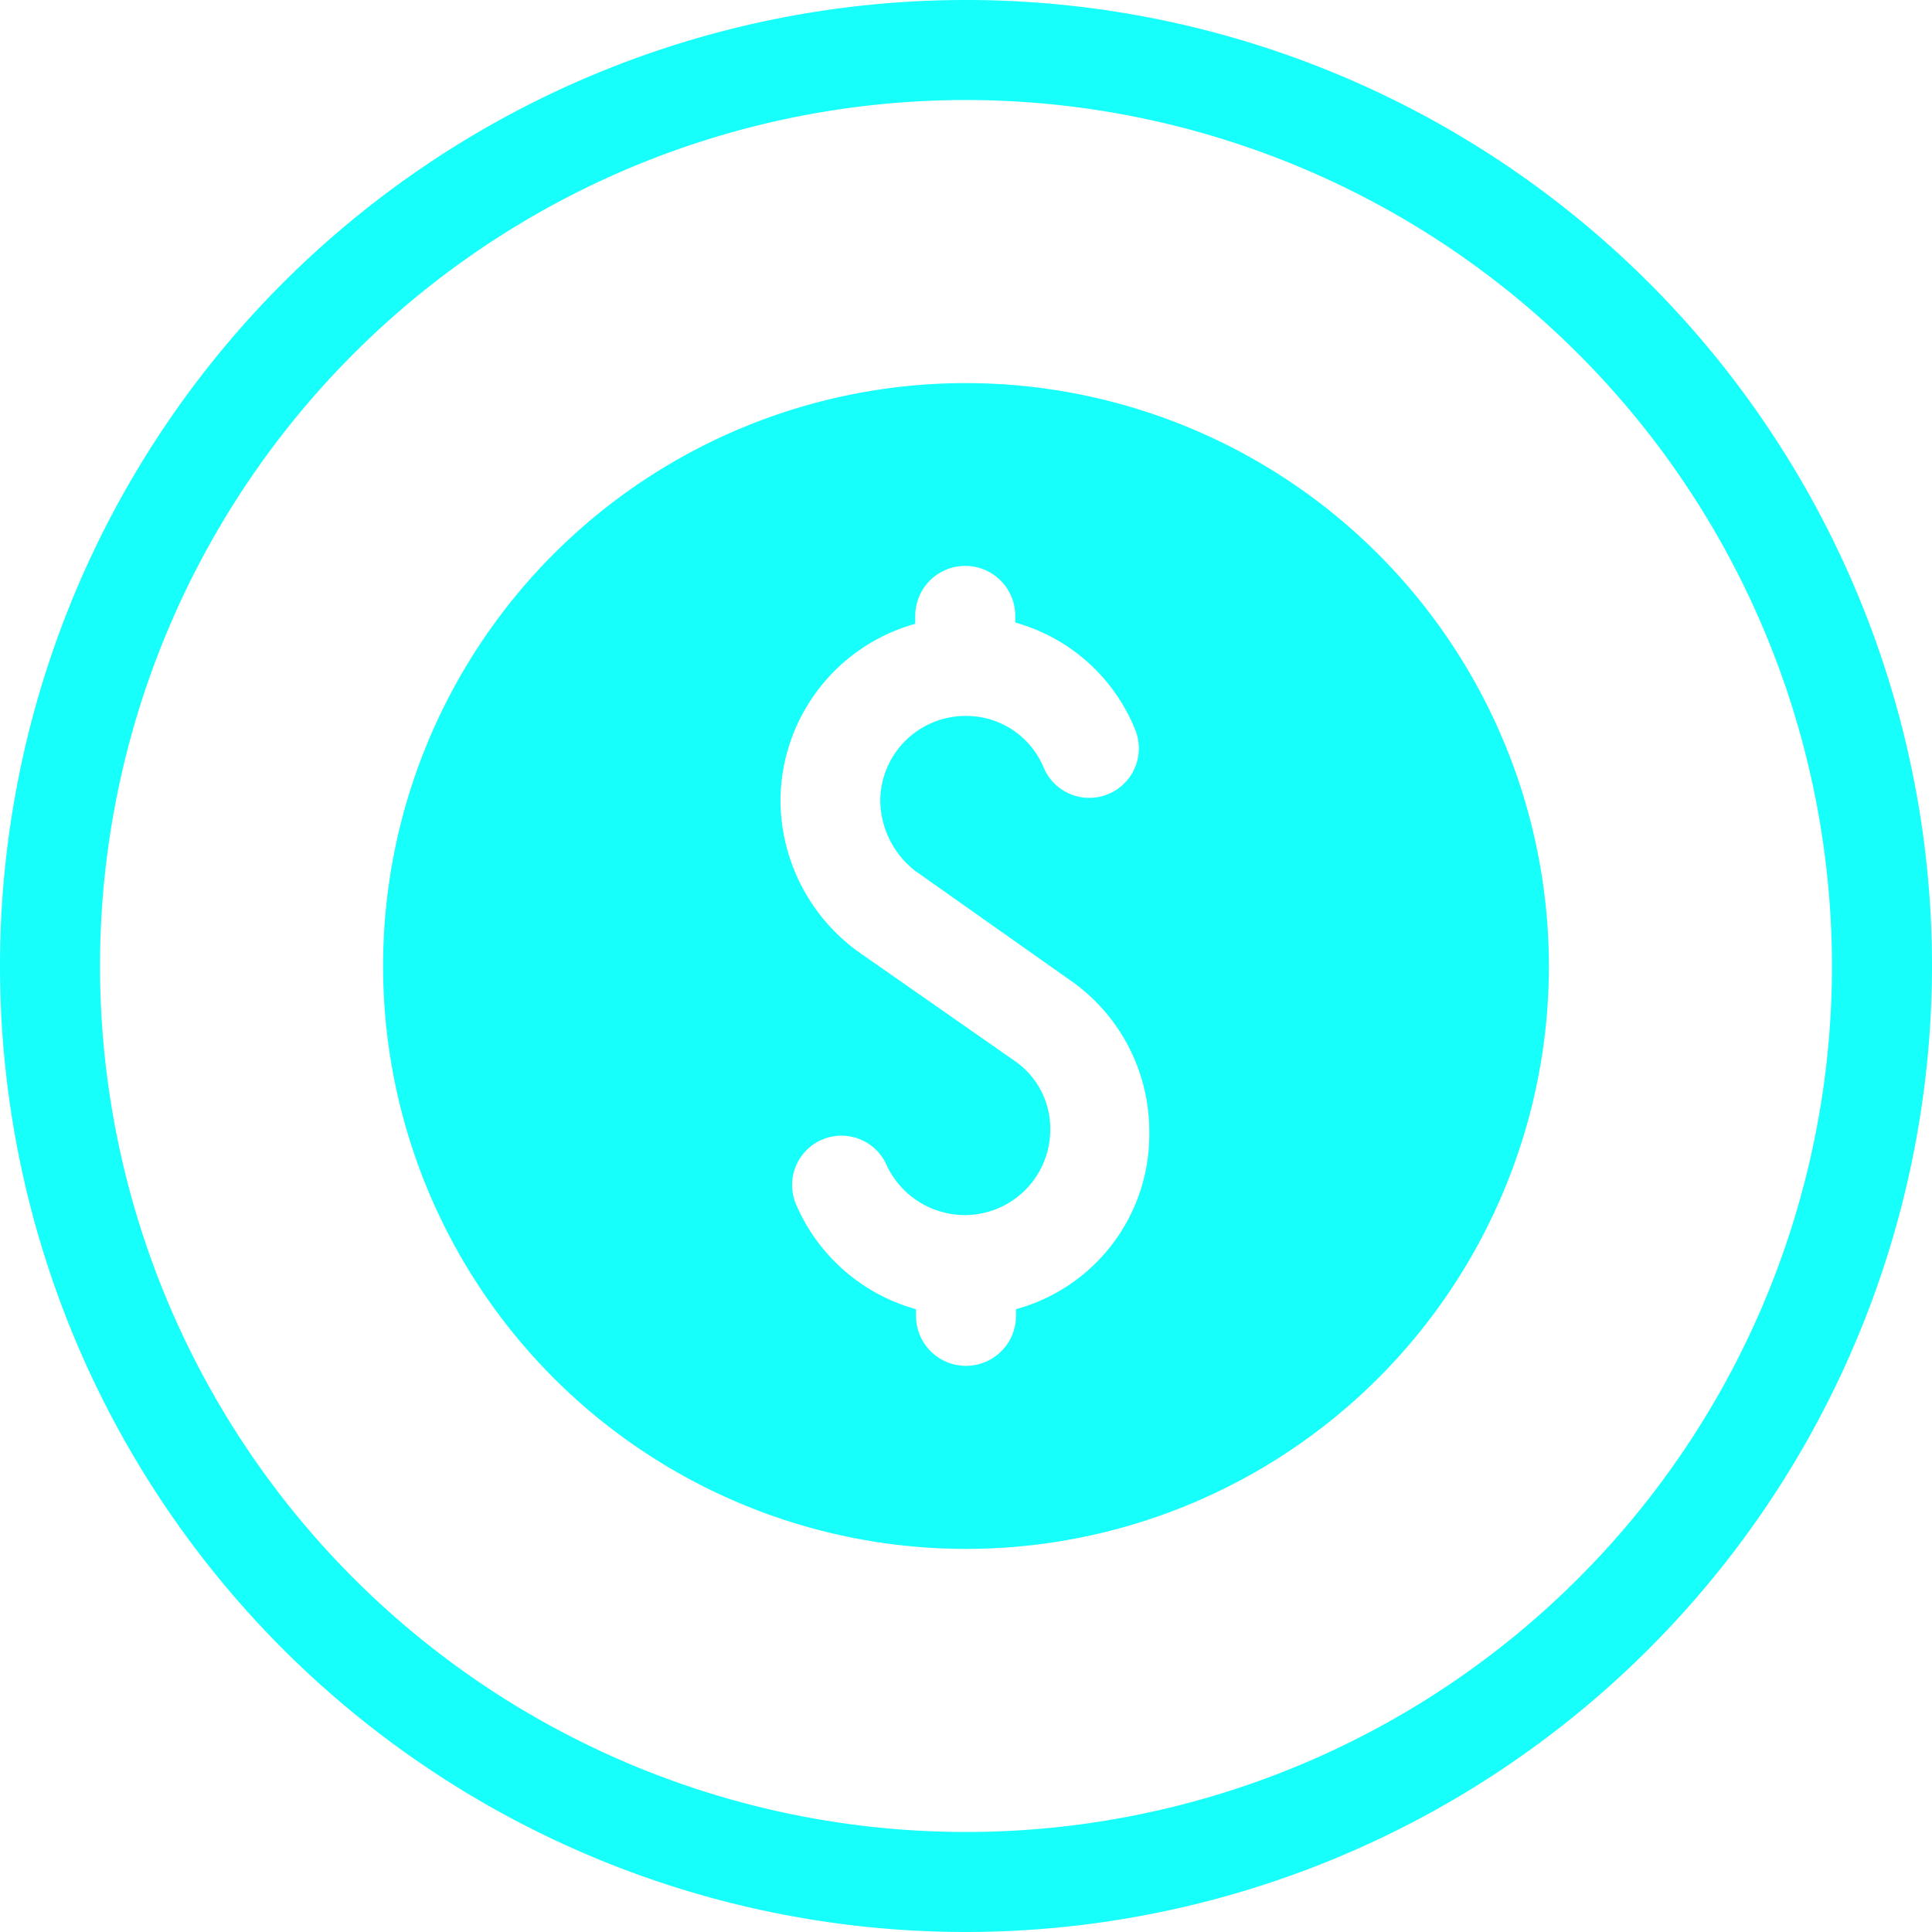
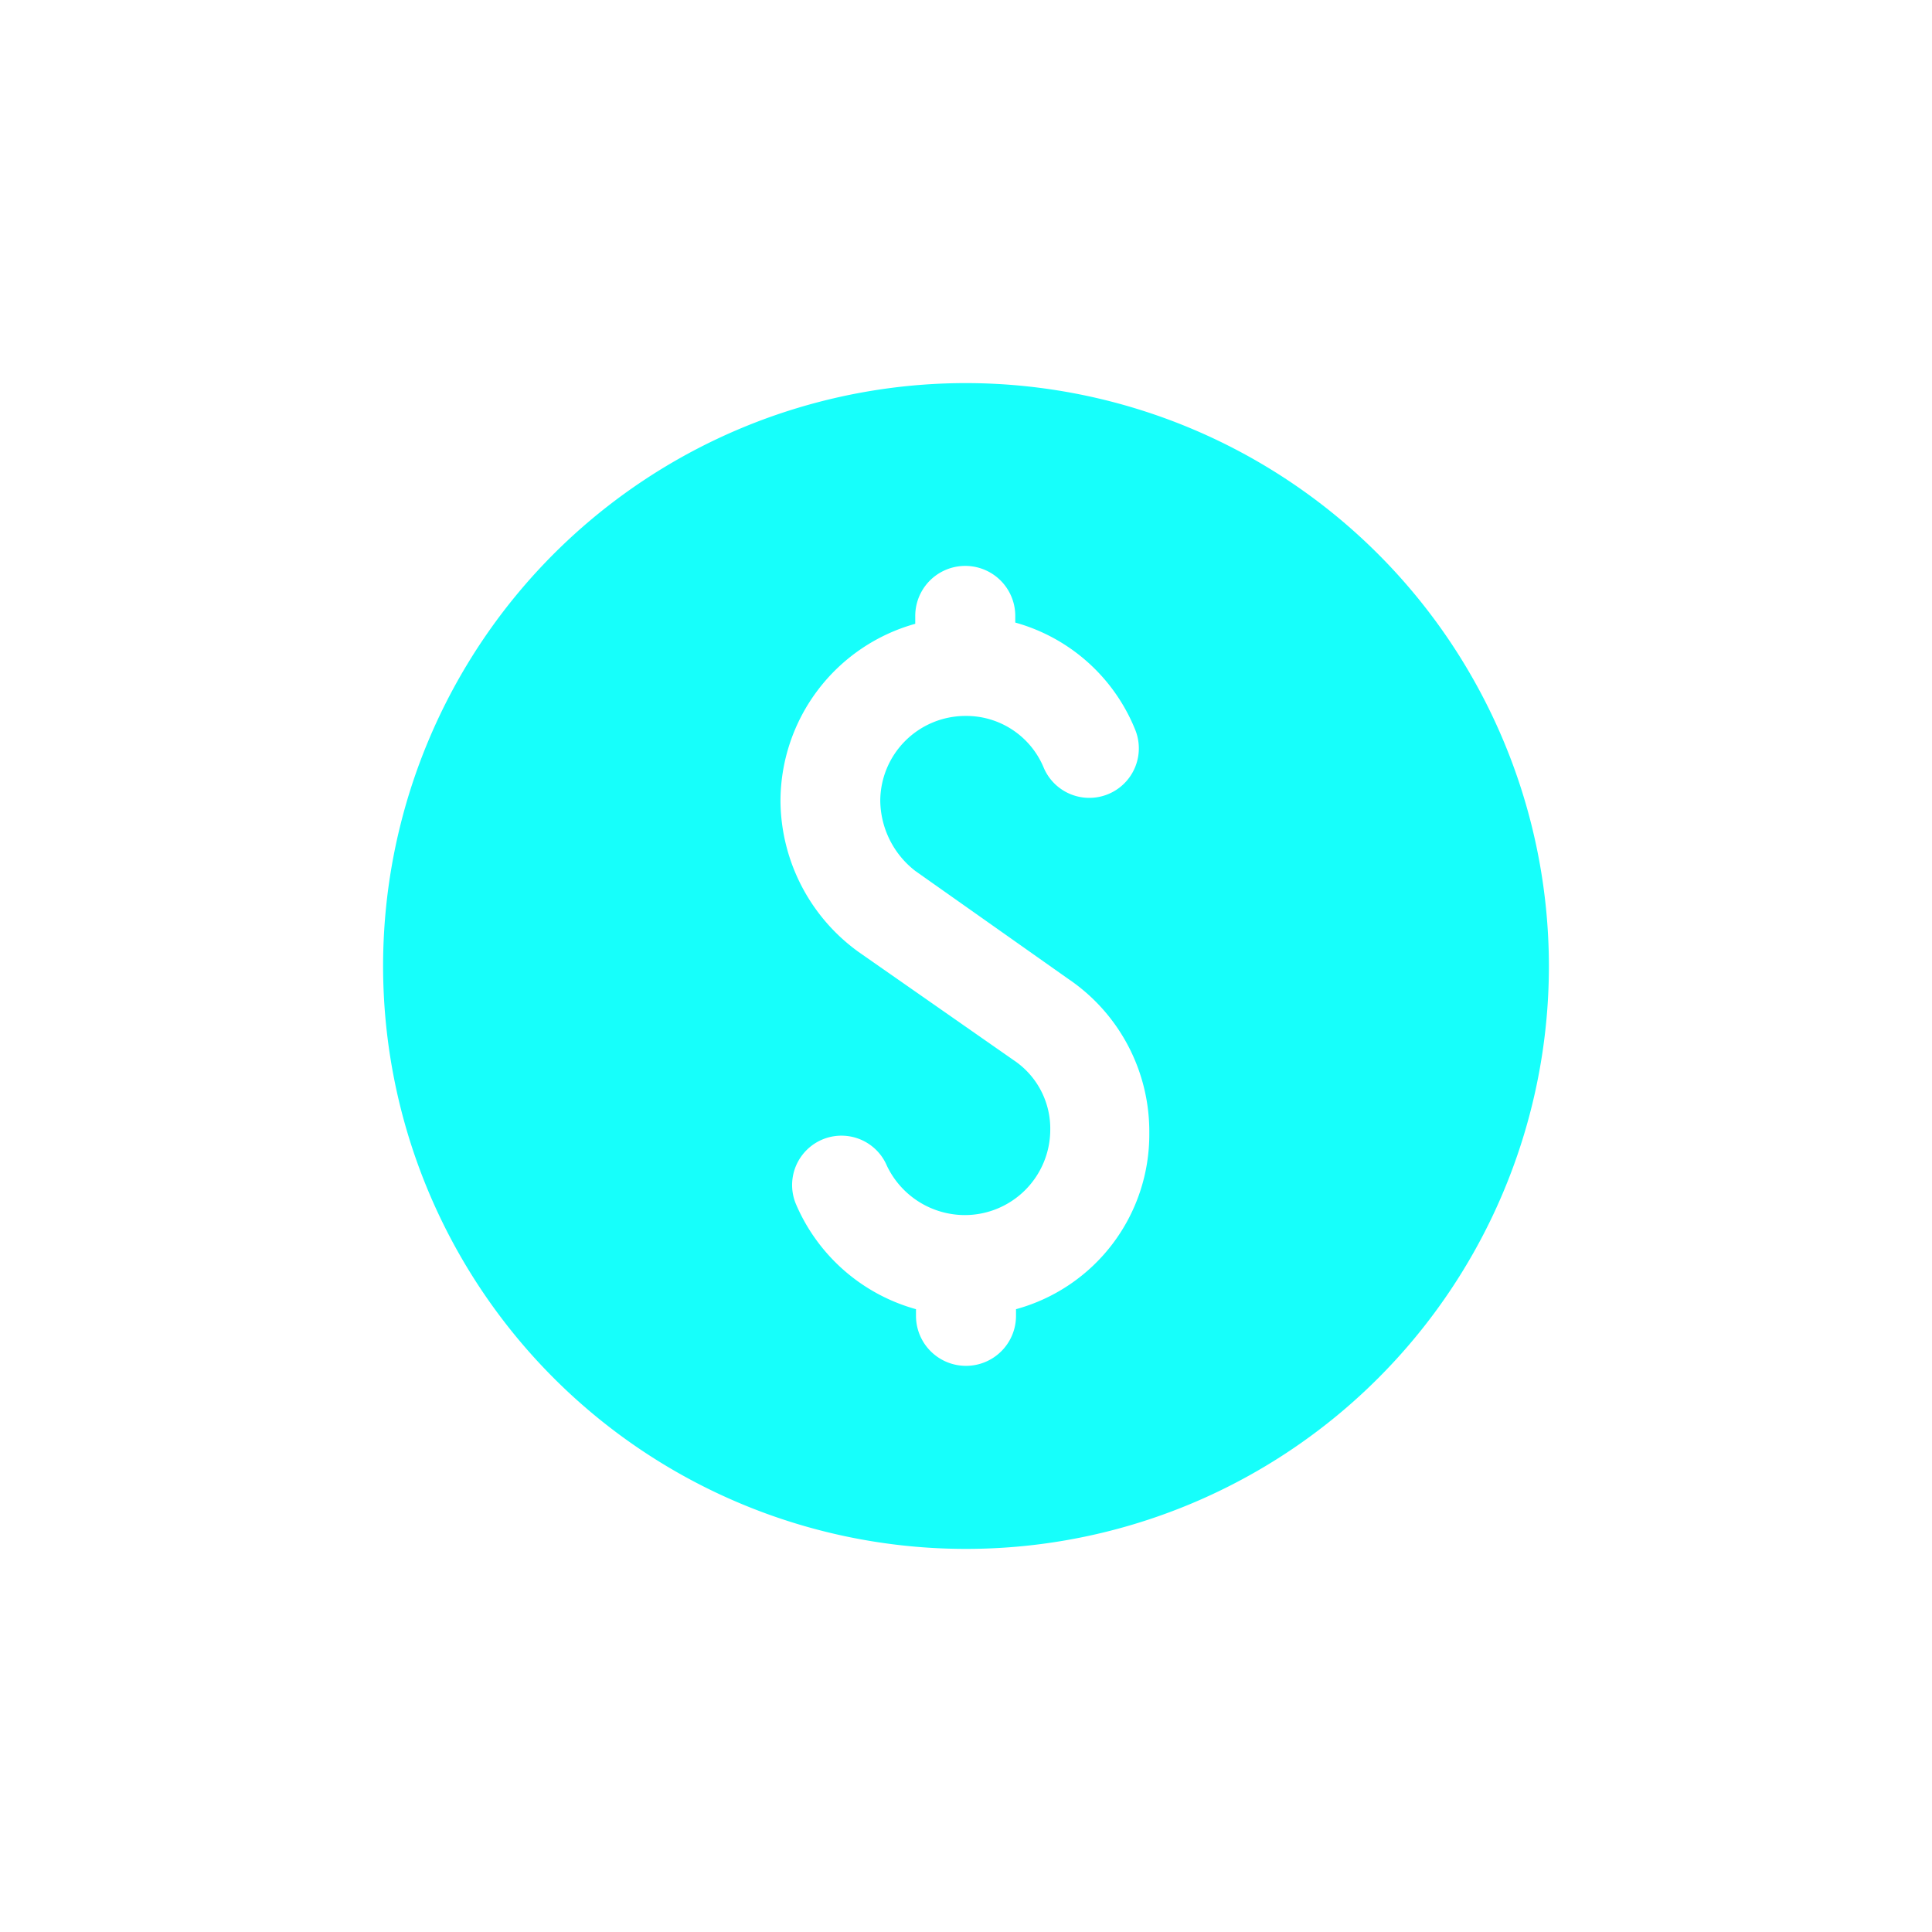
<svg xmlns="http://www.w3.org/2000/svg" width="78.42" height="78.42" viewBox="0 0 78.42 78.42">
  <defs>
    <style>.cls-1{fill:#16fffb;}</style>
  </defs>
  <g id="Layer_2" data-name="Layer 2">
    <g id="Layer_1-2" data-name="Layer 1">
-       <path class="cls-1" d="M39.21,4.06A35.15,35.15,0,1,0,74.36,39.21,35.17,35.17,0,0,0,39.21,4.06Zm0,74.36A39.21,39.21,0,1,1,78.42,39.21,39.24,39.24,0,0,1,39.21,78.42Z" />
      <path class="cls-1" d="M41.24,53.14v.27a2,2,0,0,1-4.06,0v-.27a7.47,7.47,0,0,1-4.87-4.26A2,2,0,0,1,36,47.32a3.51,3.51,0,0,0,3.18,2,3.47,3.47,0,0,0,3.45-3.45,3.34,3.34,0,0,0-1.49-2.84l-6.29-4.39a7.62,7.62,0,0,1-3.17-6.09,7.48,7.48,0,0,1,5.47-7.23V25a2,2,0,1,1,4.06,0v.27a7.38,7.38,0,0,1,4.86,4.33,2,2,0,1,1-3.71,1.55,3.4,3.4,0,0,0-3.18-2.09,3.46,3.46,0,0,0-3.45,3.45,3.66,3.66,0,0,0,1.42,2.84l6.22,4.39A7.48,7.48,0,0,1,46.65,46,7.35,7.35,0,0,1,41.24,53.14Zm-2-37.59A23.66,23.66,0,1,0,62.87,39.21,23.68,23.68,0,0,0,39.21,15.55Z" />
    </g>
  </g>
</svg>